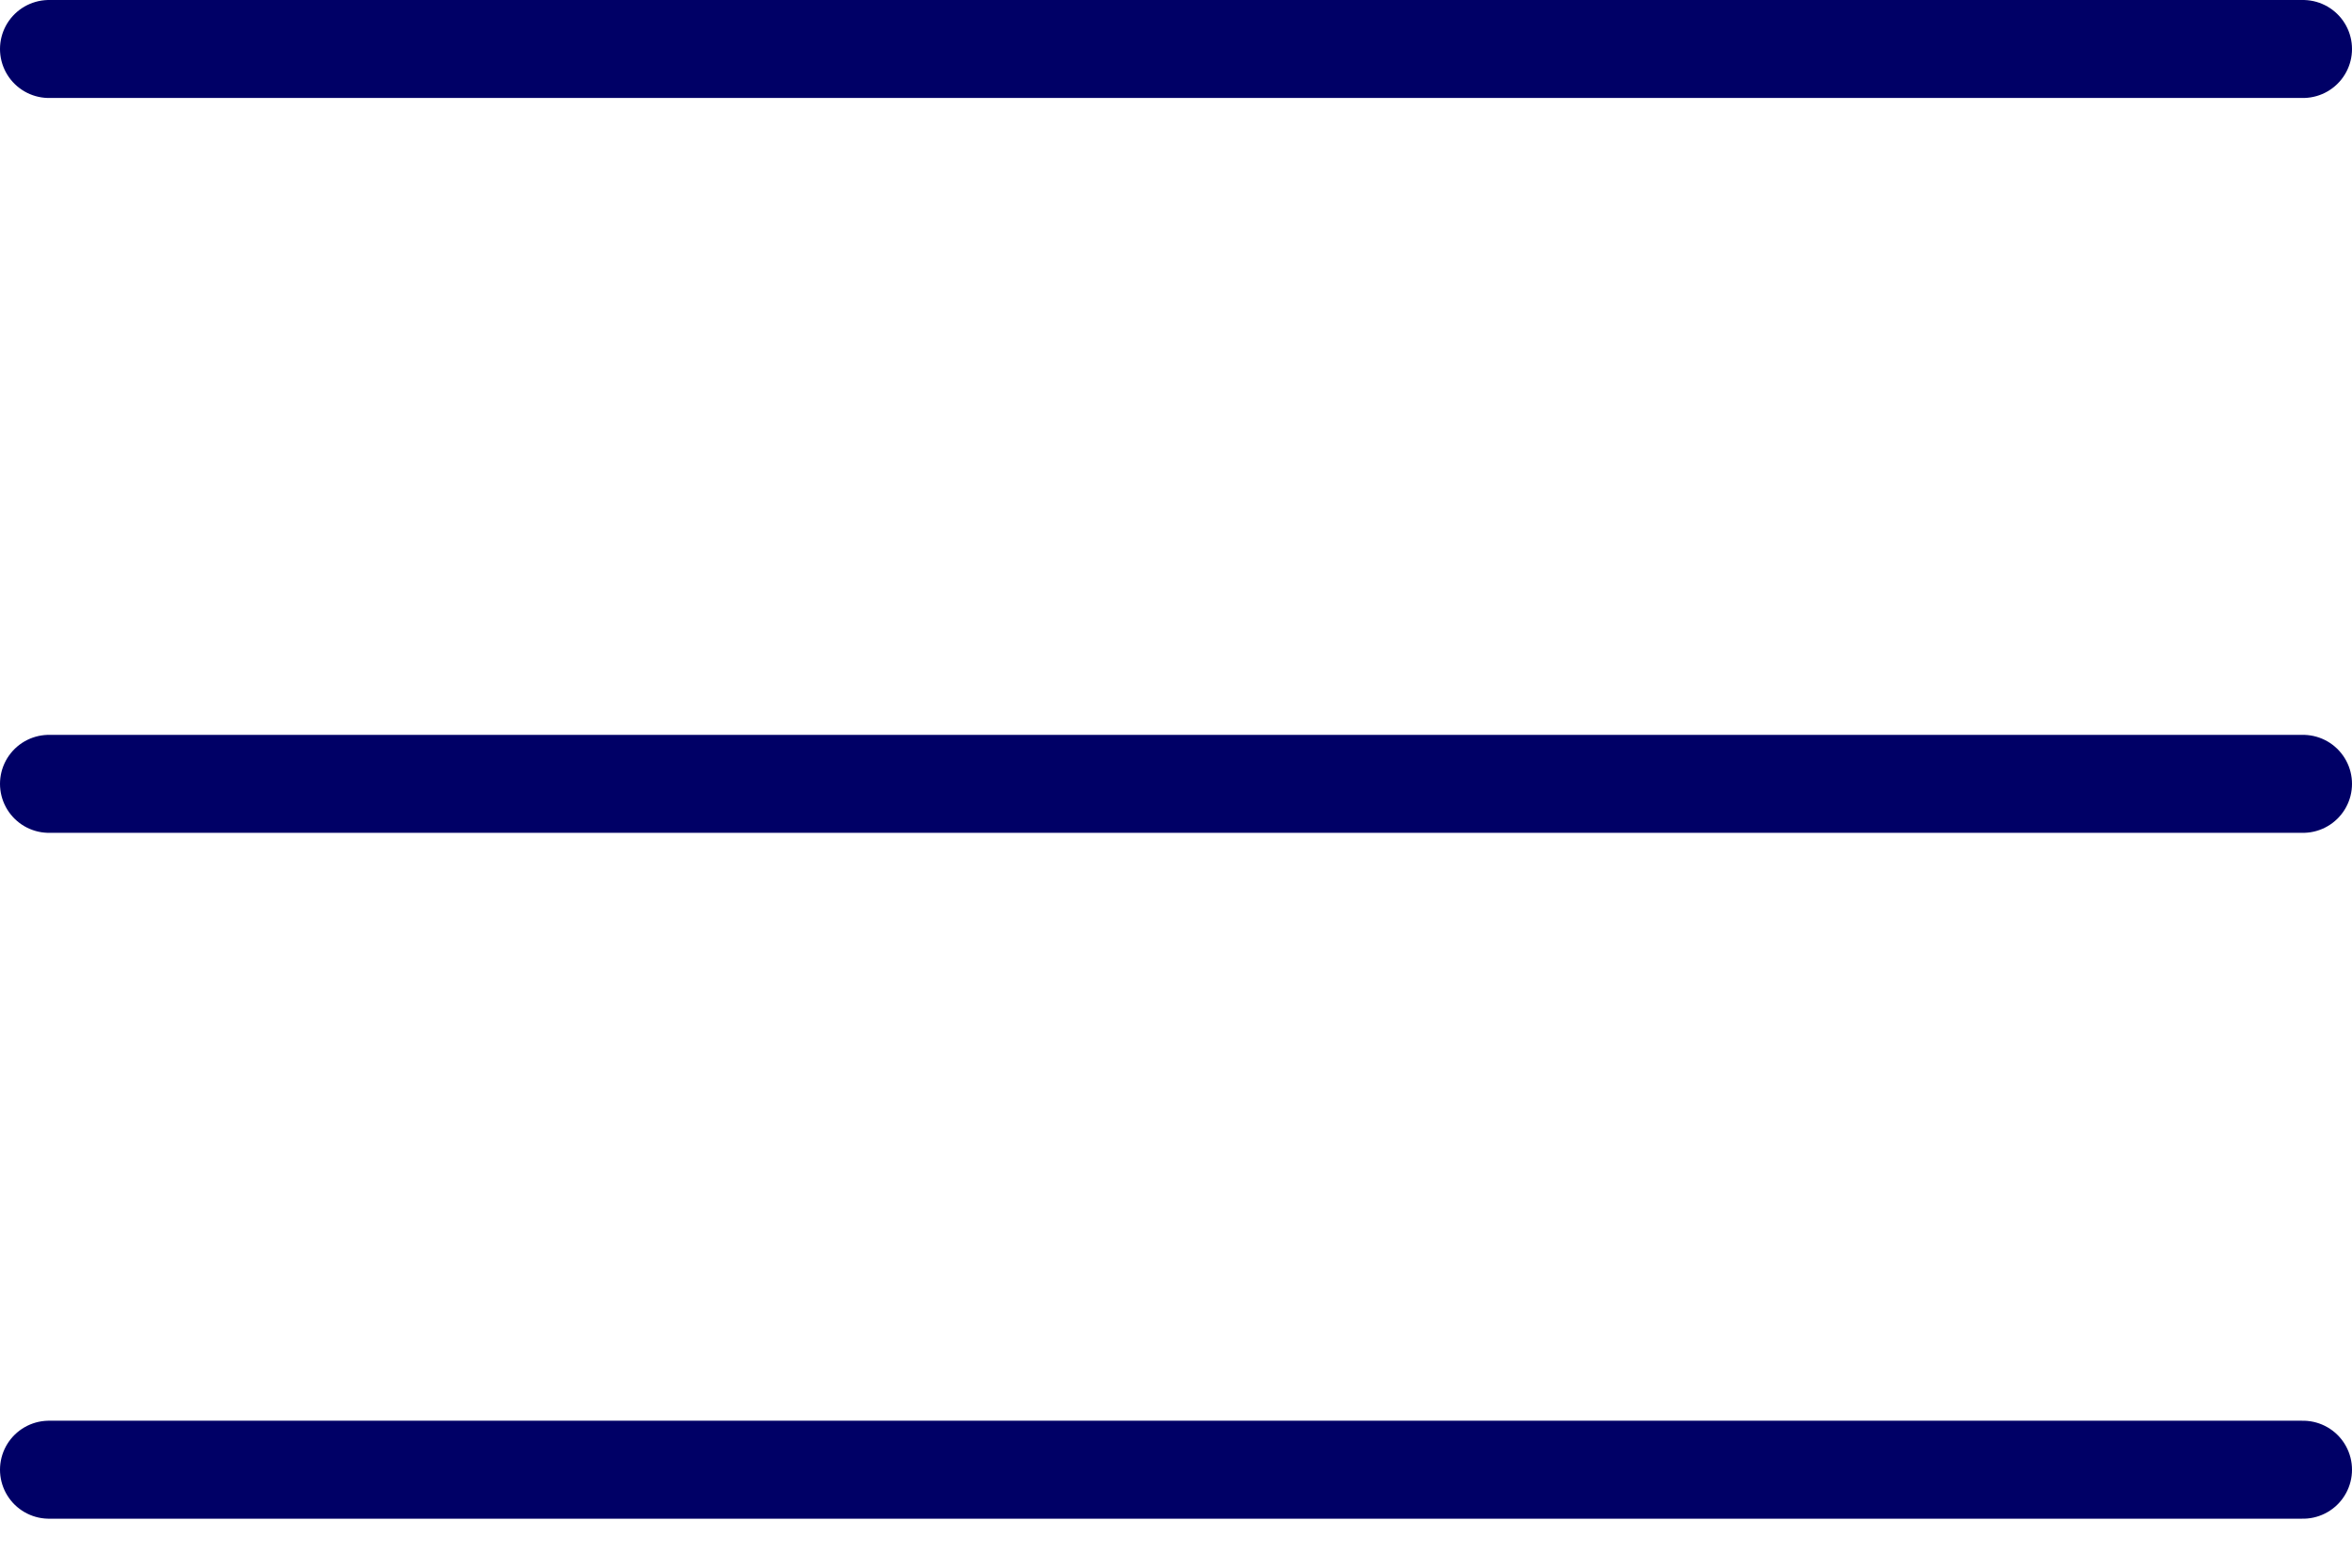
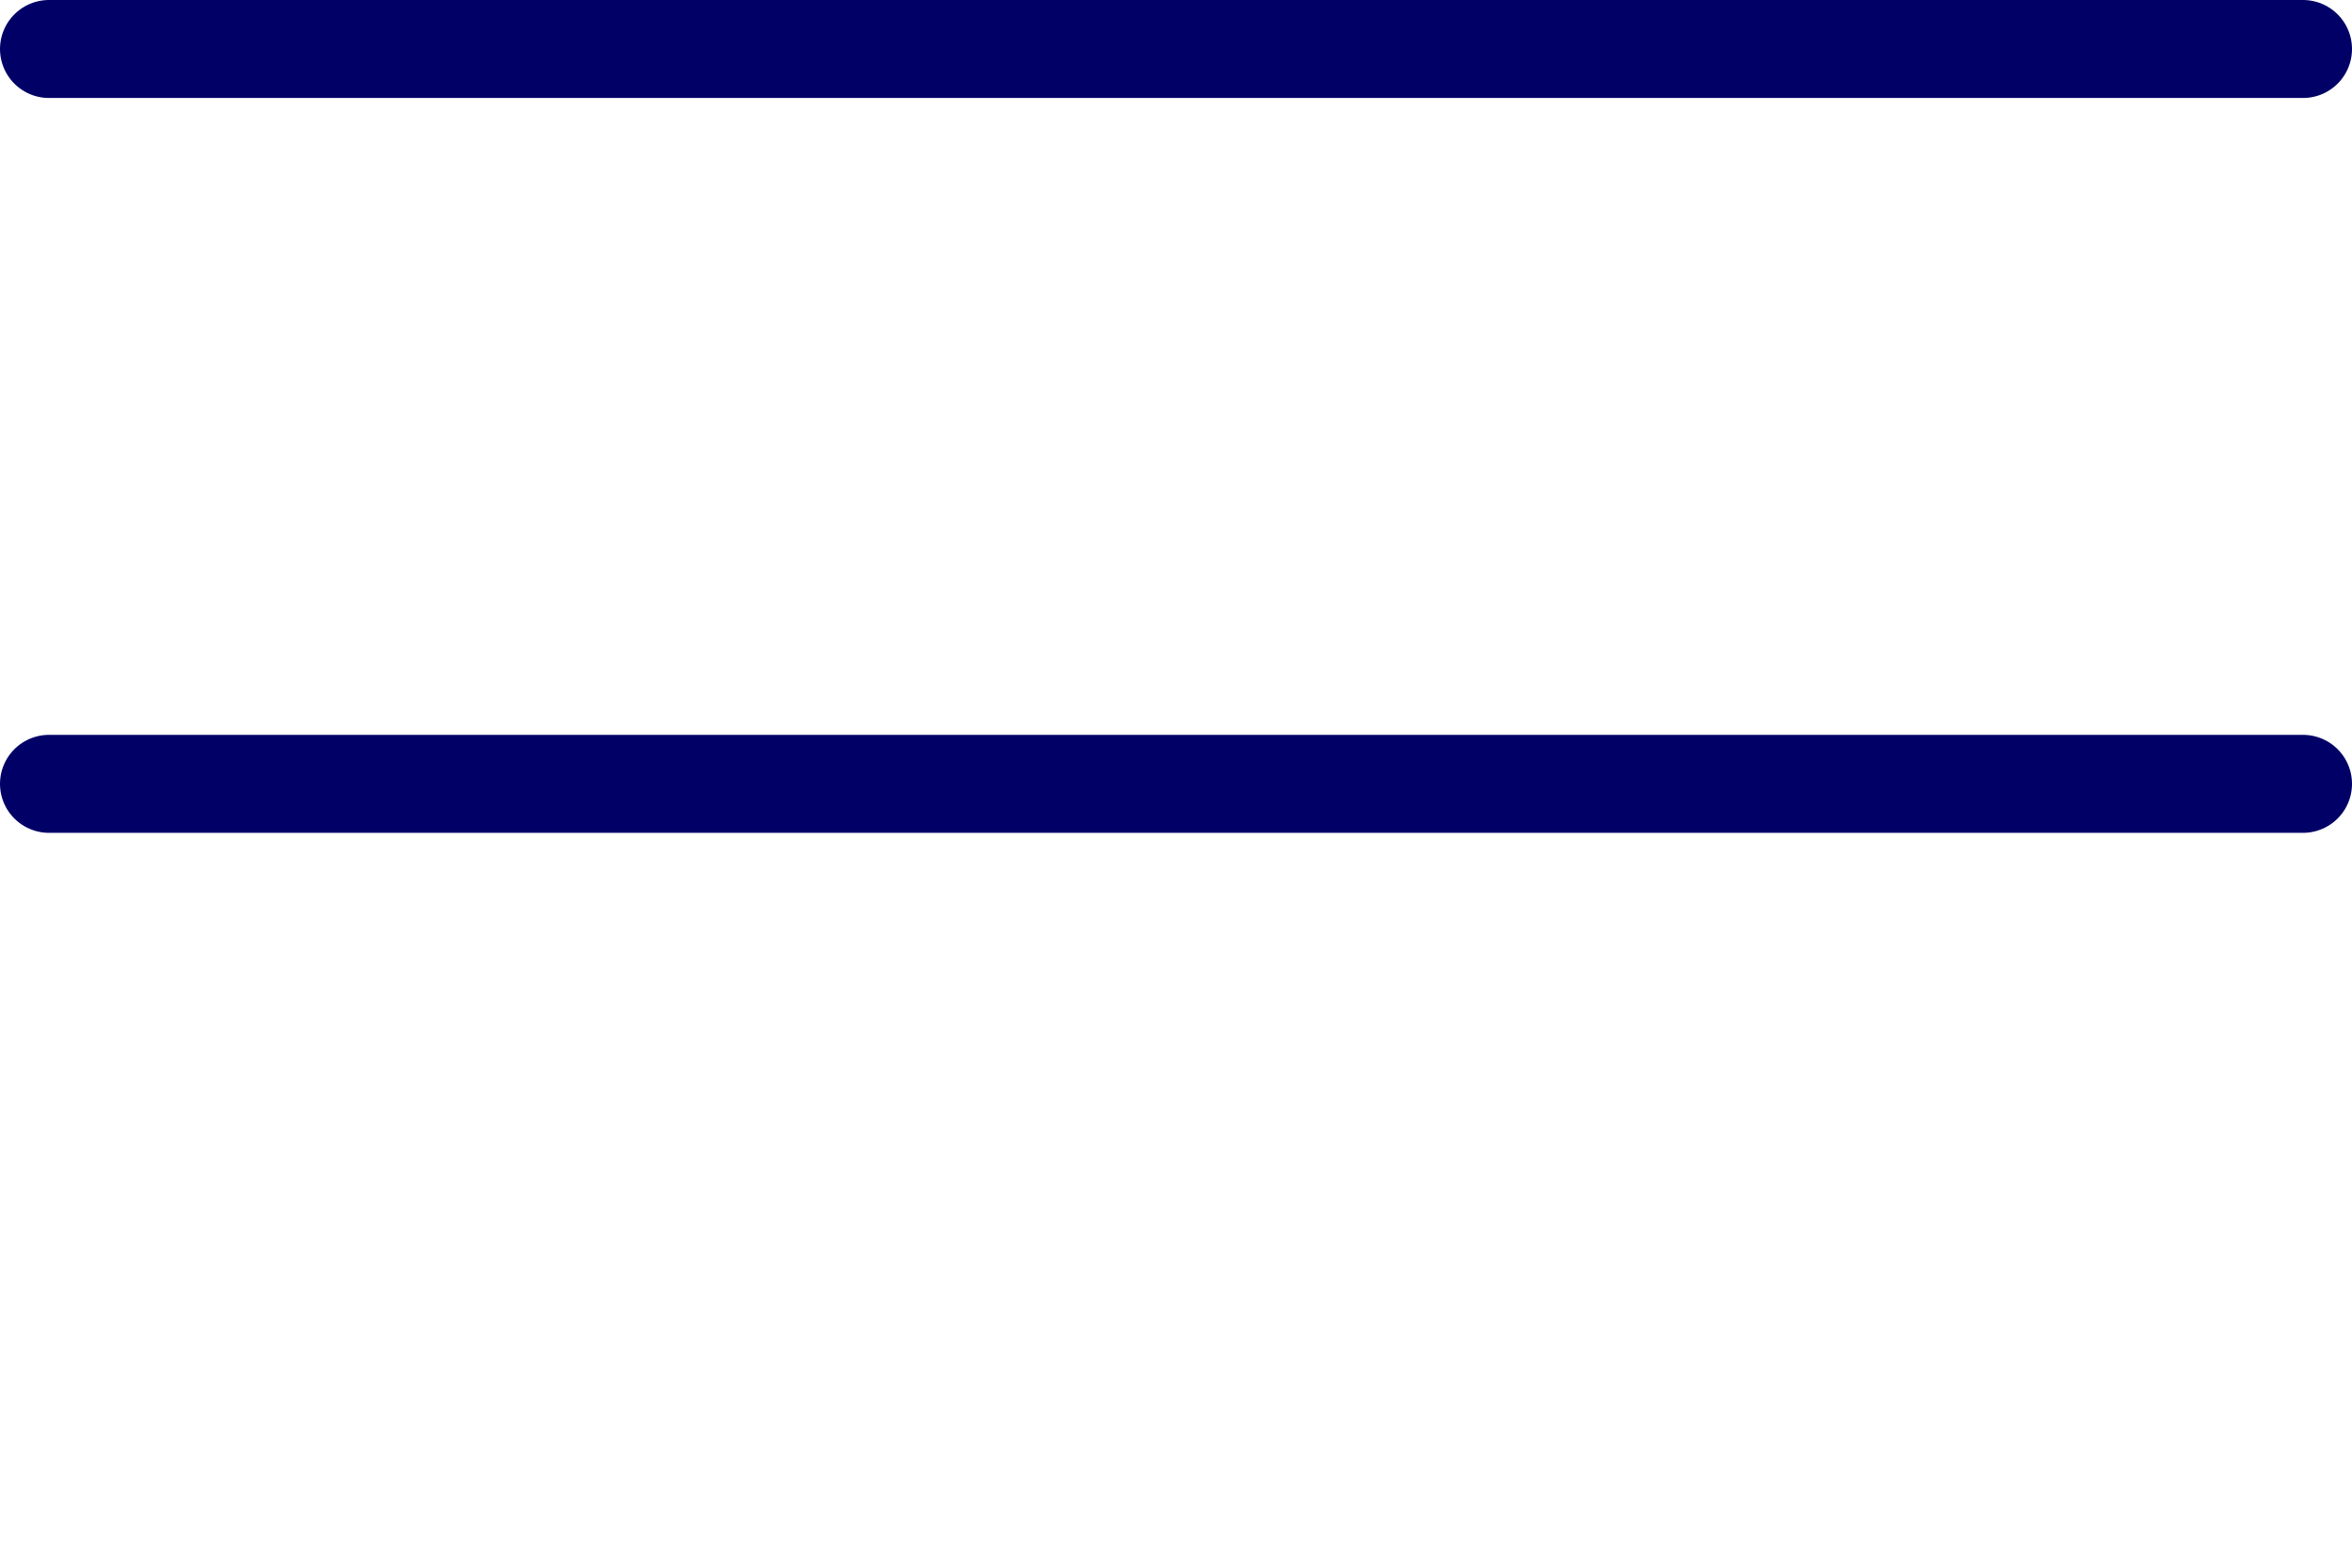
<svg xmlns="http://www.w3.org/2000/svg" width="24" height="16" viewBox="0 0 24 16">
  <g fill="none" fill-rule="evenodd" stroke="#000066" stroke-linecap="round">
-     <path d="M.5.5L23.5.5M.5 8L23.5 8M.5 15L23.5 15" />
+     <path d="M.5.5L23.5.5M.5 8L23.5 8M.5 15" />
  </g>
</svg>